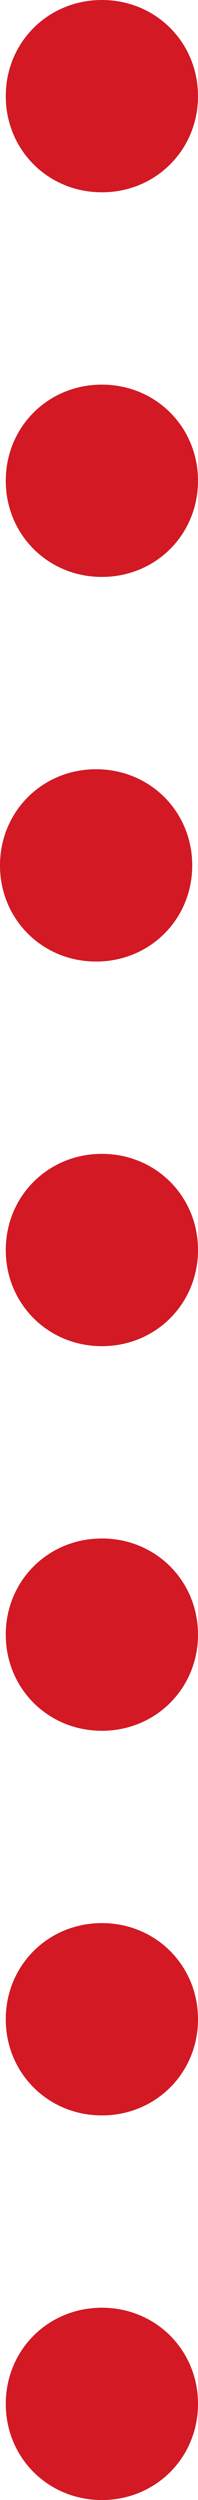
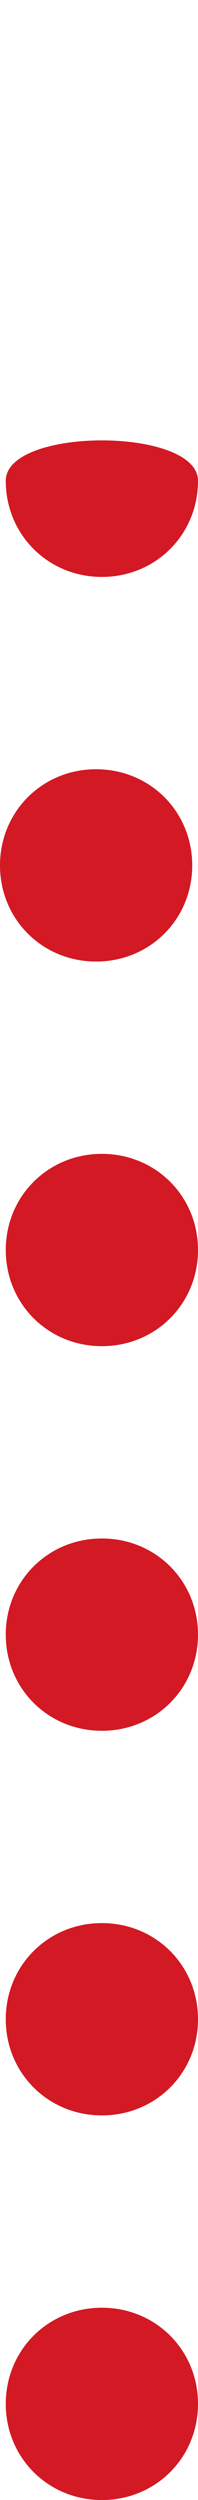
<svg xmlns="http://www.w3.org/2000/svg" version="1.1" id="Ebene_2_00000110464912009476355880000003241079067746685082_" x="0px" y="0px" viewBox="0 0 10.3 130" style="enable-background:new 0 0 10.3 130;" xml:space="preserve">
  <style type="text/css">
	.st0{fill:#D21924;}
</style>
  <g>
-     <path class="st0" d="M0.3,25c0,2.8,2.2,5,5,5s5-2.2,5-5c0-2.8-2.2-5-5-5S0.3,22.2,0.3,25" />
+     <path class="st0" d="M0.3,25c0,2.8,2.2,5,5,5s5-2.2,5-5S0.3,22.2,0.3,25" />
    <path class="st0" d="M0.3,65c0,2.8,2.2,5,5,5s5-2.2,5-5c0-2.8-2.2-5-5-5S0.3,62.2,0.3,65" />
    <path class="st0" d="M0.3,85c0,2.8,2.2,5,5,5s5-2.2,5-5c0-2.8-2.2-5-5-5S0.3,82.2,0.3,85" />
    <path class="st0" d="M0.3,105c0,2.8,2.2,5,5,5s5-2.2,5-5s-2.2-5-5-5S0.3,102.2,0.3,105" />
-     <path class="st0" d="M0.3,5c0,2.8,2.2,5,5,5s5-2.2,5-5c0-2.8-2.2-5-5-5S0.3,2.2,0.3,5" />
    <path class="st0" d="M0.3,125c0,2.8,2.2,5,5,5s5-2.2,5-5c0-2.8-2.2-5-5-5S0.3,122.2,0.3,125" />
    <path class="st0" d="M5,40c-2.8,0-5,2.2-5,5c0,2.8,2.2,5,5,5s5-2.2,5-5C10,42.2,7.8,40,5,40" />
  </g>
</svg>